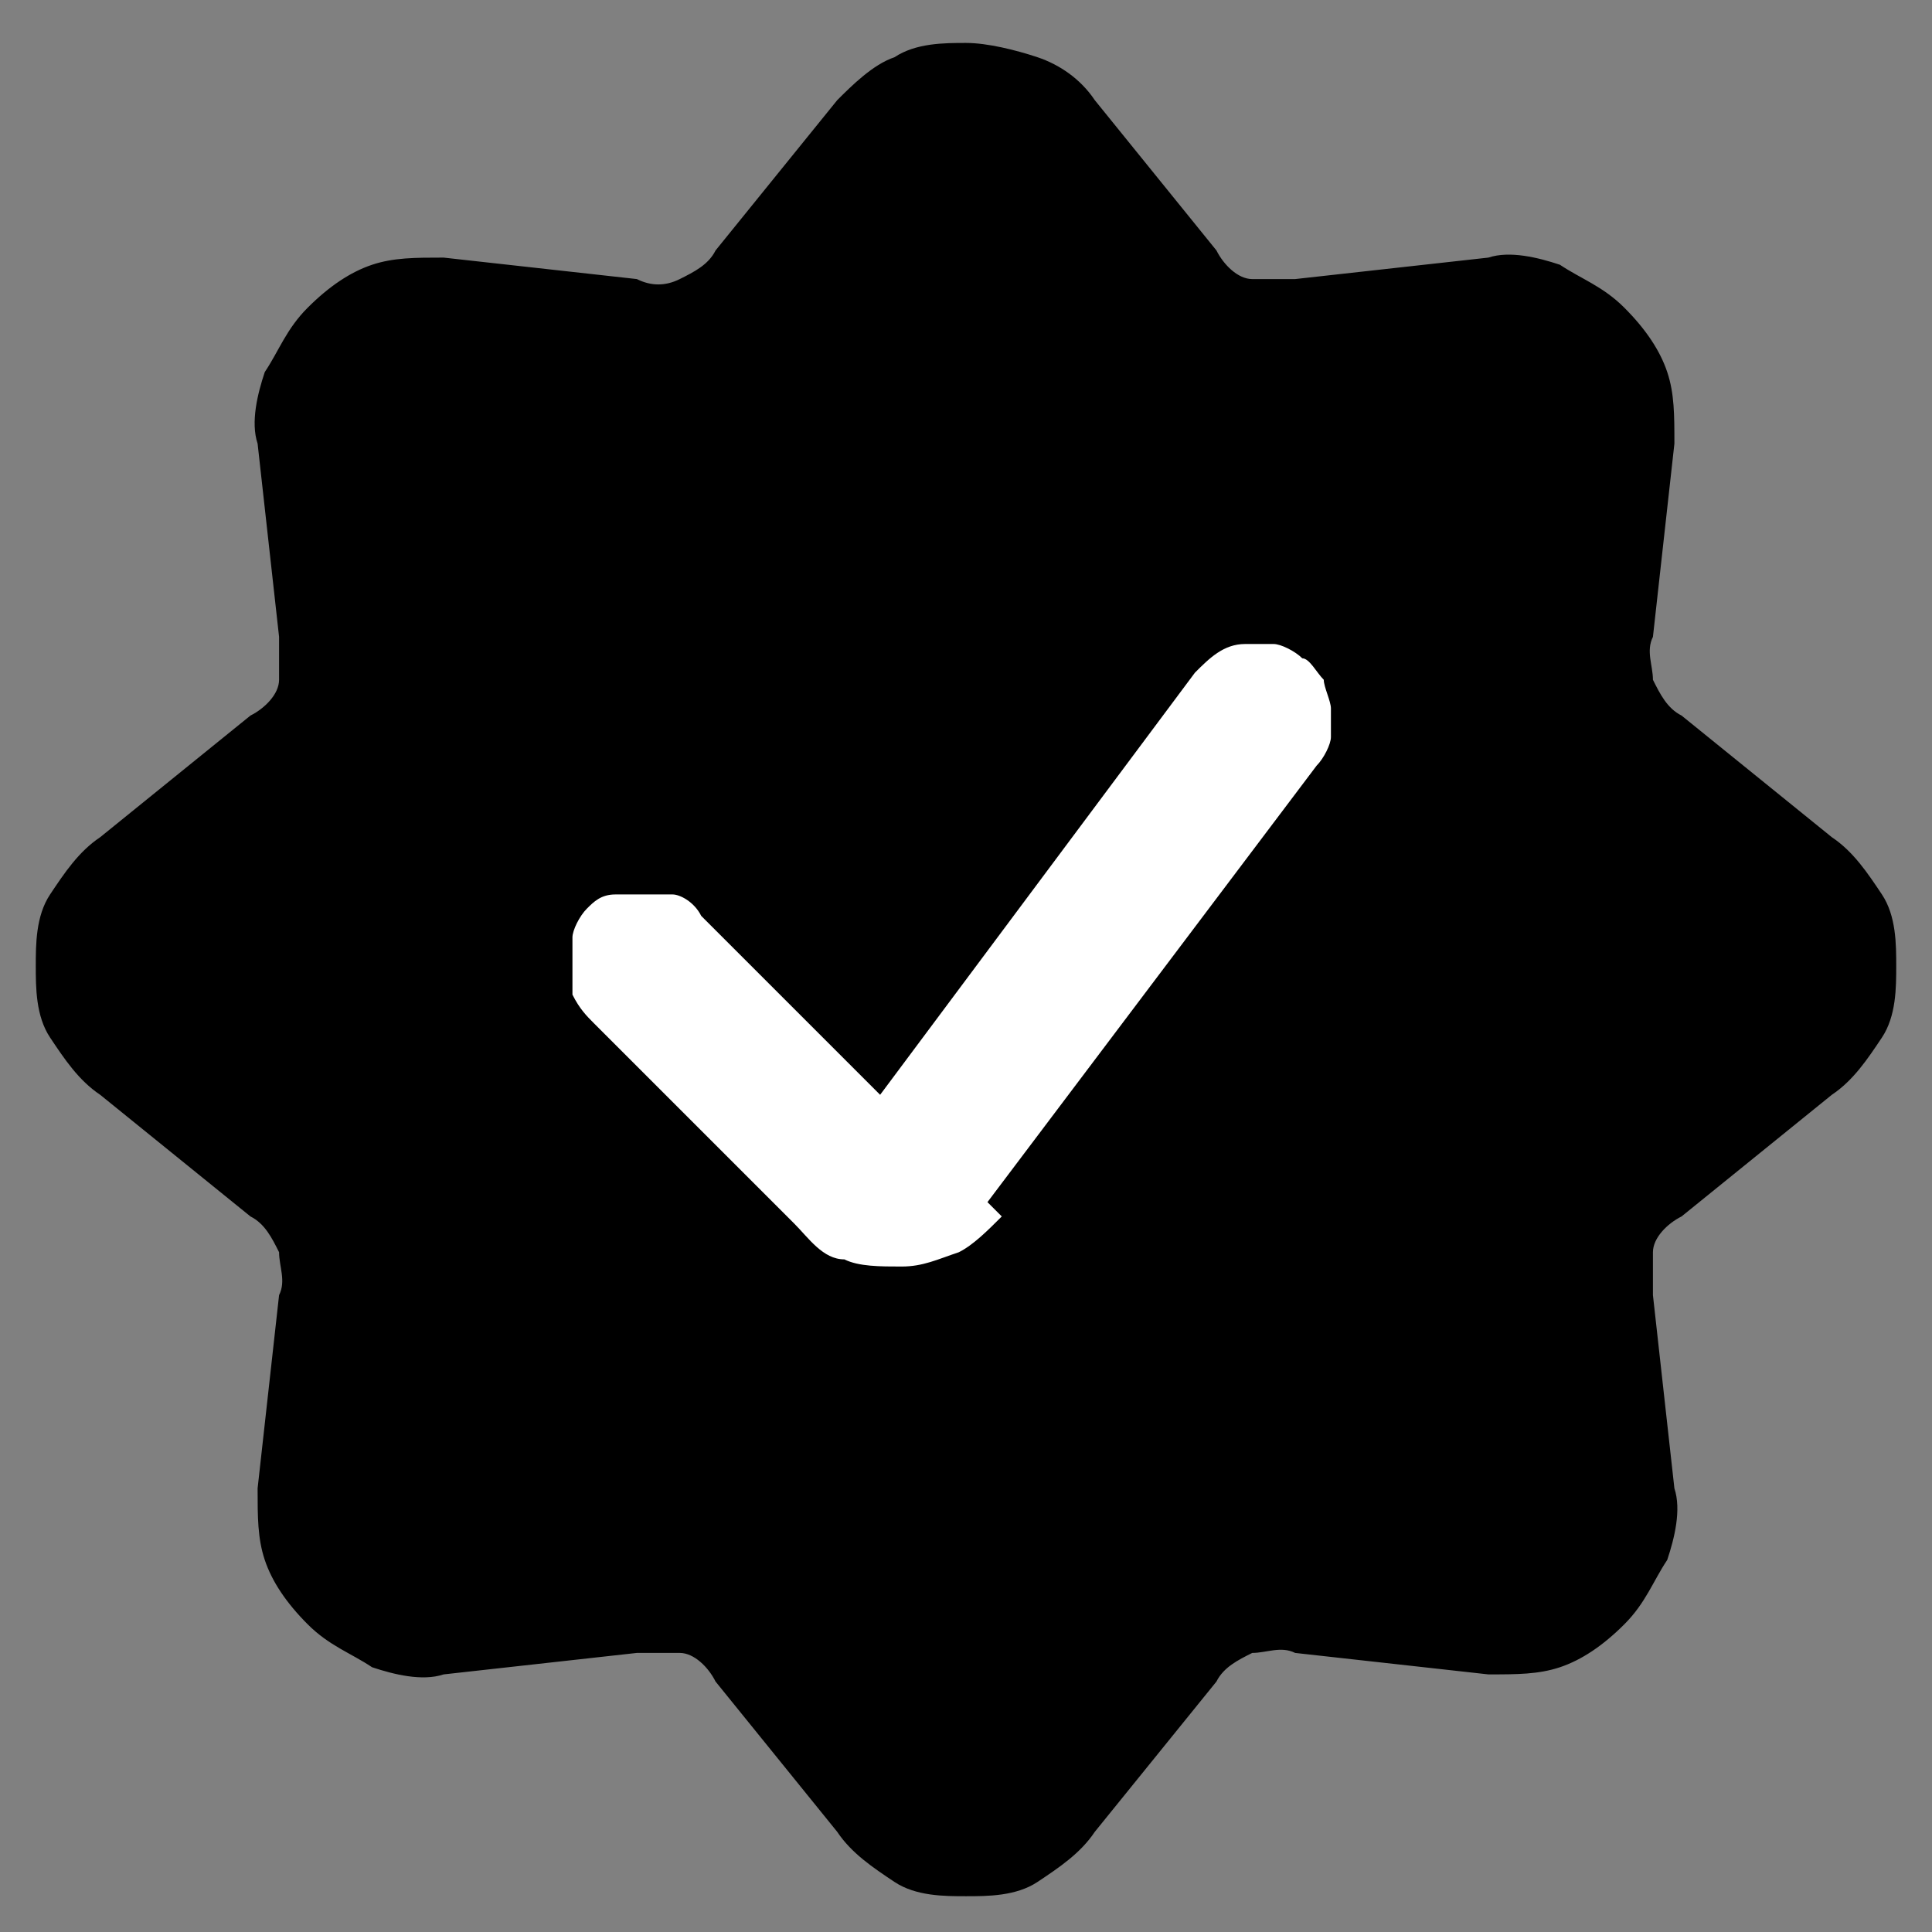
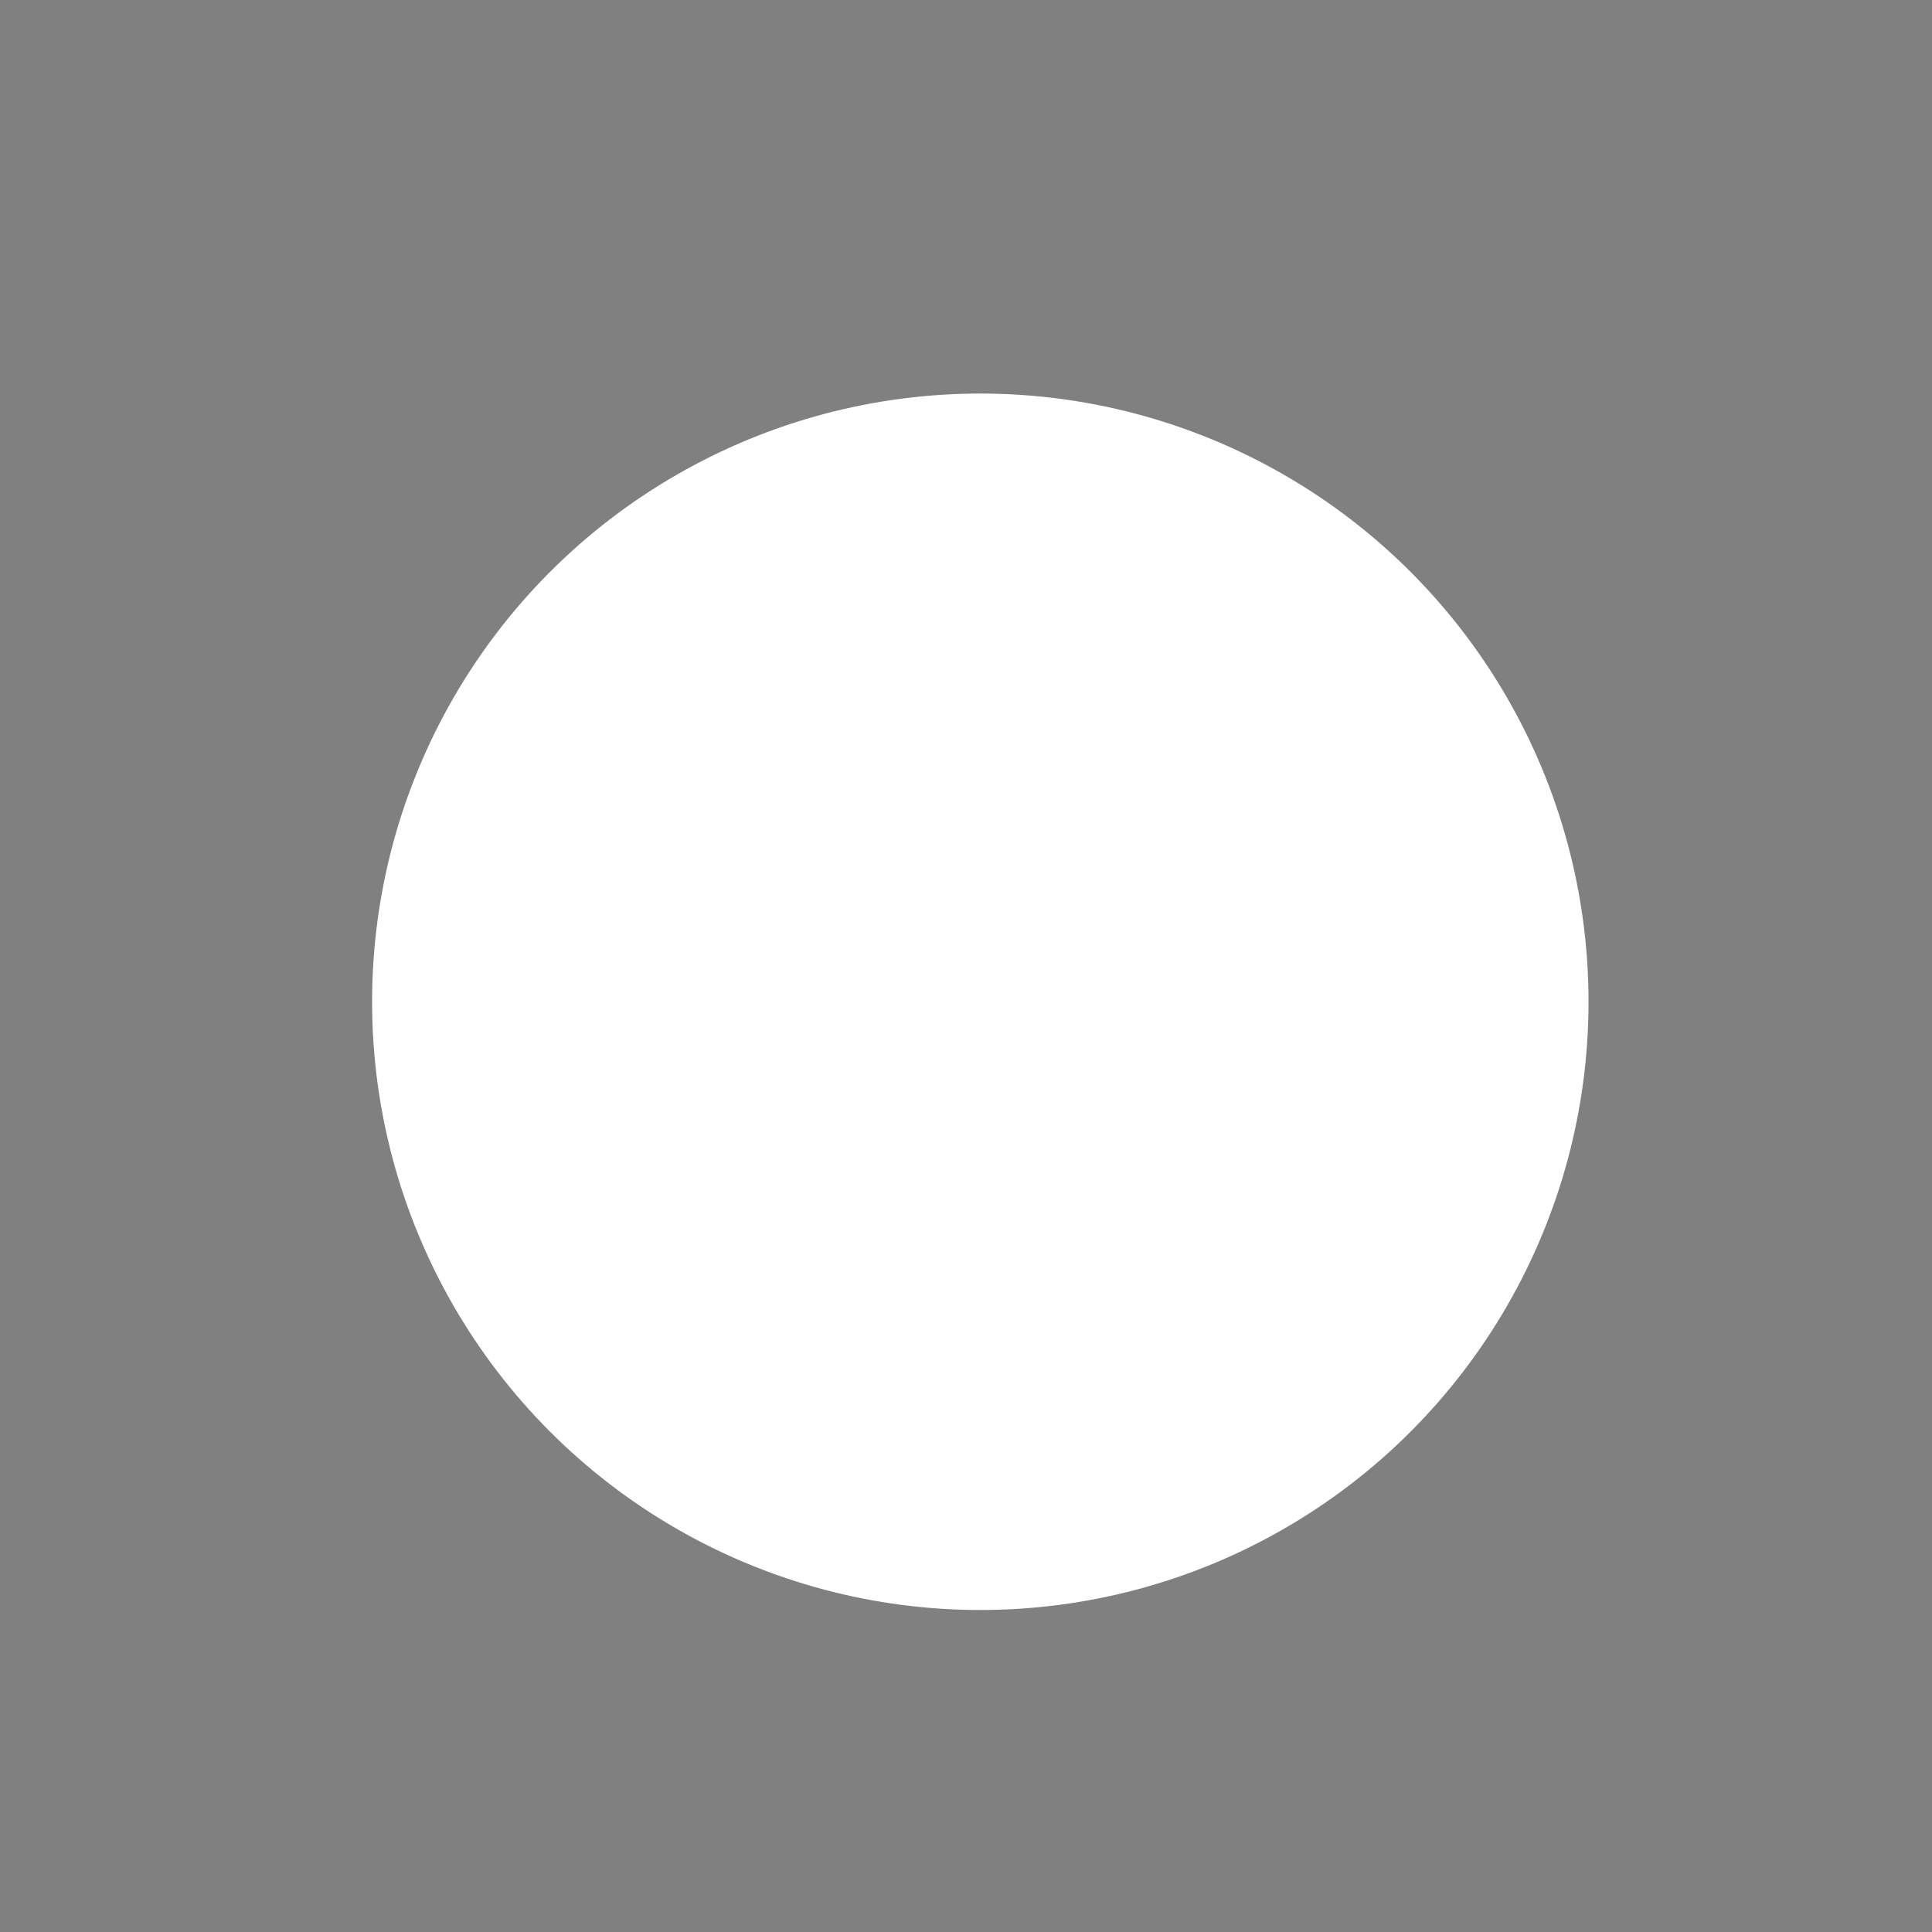
<svg xmlns="http://www.w3.org/2000/svg" id="Layer_1" data-name="Layer 1" version="1.1" viewBox="0 0 27 27">
  <rect x="0" y="0" width="27" height="27" fill="#808080" stroke="none" />
  <defs>
    <style>
      .cls-1 {
        fill: #000;
      }

      .cls-1, .cls-2 {
        stroke-width: 0px;
      }

      .cls-2 {
        fill: #fff;
      }
    </style>
  </defs>
  <circle class="cls-2" cx="13.7" cy="14" r="8.5" />
-   <path class="cls-1" d="M25.6,11.7l-2.1-1.7c-.2-.1-.3-.3-.4-.5,0-.2-.1-.4,0-.6l.3-2.7c0-.4,0-.7-.1-1-.1-.3-.3-.6-.6-.9-.3-.3-.6-.4-.9-.6-.3-.1-.7-.2-1-.1l-2.7.3c-.2,0-.4,0-.6,0-.2,0-.4-.2-.5-.4l-1.7-2.1c-.2-.3-.5-.5-.8-.6-.3-.1-.7-.2-1-.2s-.7,0-1,.2c-.3.1-.6.4-.8.6l-1.7,2.1c-.1.2-.3.3-.5.4s-.4.1-.6,0l-2.7-.3c-.4,0-.7,0-1,.1s-.6.3-.9.6c-.3.3-.4.6-.6.9-.1.3-.2.7-.1,1l.3,2.7c0,.2,0,.4,0,.6,0,.2-.2.4-.4.5l-2.1,1.7c-.3.2-.5.5-.7.8-.2.3-.2.7-.2,1s0,.7.2,1c.2.3.4.6.7.8l2.1,1.7c.2.1.3.3.4.5,0,.2.1.4,0,.6l-.3,2.7c0,.4,0,.7.1,1,.1.3.3.6.6.9.3.3.6.4.9.6.3.1.7.2,1,.1l2.7-.3c.2,0,.4,0,.6,0,.2,0,.4.2.5.4l1.7,2.1c.2.3.5.5.8.7.3.2.7.2,1,.2s.7,0,1-.2.6-.4.8-.7l1.7-2.1c.1-.2.3-.3.5-.4.2,0,.4-.1.6,0l2.7.3c.4,0,.7,0,1-.1s.6-.3.9-.6c.3-.3.4-.6.6-.9.1-.3.2-.7.1-1l-.3-2.7c0-.2,0-.4,0-.6,0-.2.2-.4.4-.5l2.1-1.7c.3-.2.5-.5.7-.8.2-.3.2-.7.2-1s0-.7-.2-1c-.2-.3-.4-.6-.7-.8h0ZM14,17c-.2.2-.4.4-.6.5-.3.1-.5.2-.8.2-.3,0-.6,0-.8-.1-.3,0-.5-.3-.7-.5l-2.8-2.8c-.1-.1-.2-.2-.3-.4,0-.1,0-.3,0-.4,0-.2,0-.3,0-.4,0-.1.1-.3.2-.4.1-.1.2-.2.4-.2.1,0,.3,0,.4,0,.2,0,.3,0,.4,0,.1,0,.3.1.4.3l2.5,2.5,4.4-5.9c.2-.2.4-.4.7-.4.1,0,.3,0,.4,0,.1,0,.3.1.4.2.1,0,.2.2.3.3,0,.1.1.3.1.4,0,.1,0,.3,0,.4s-.1.3-.2.4l-4.6,6.1Z" />
</svg>